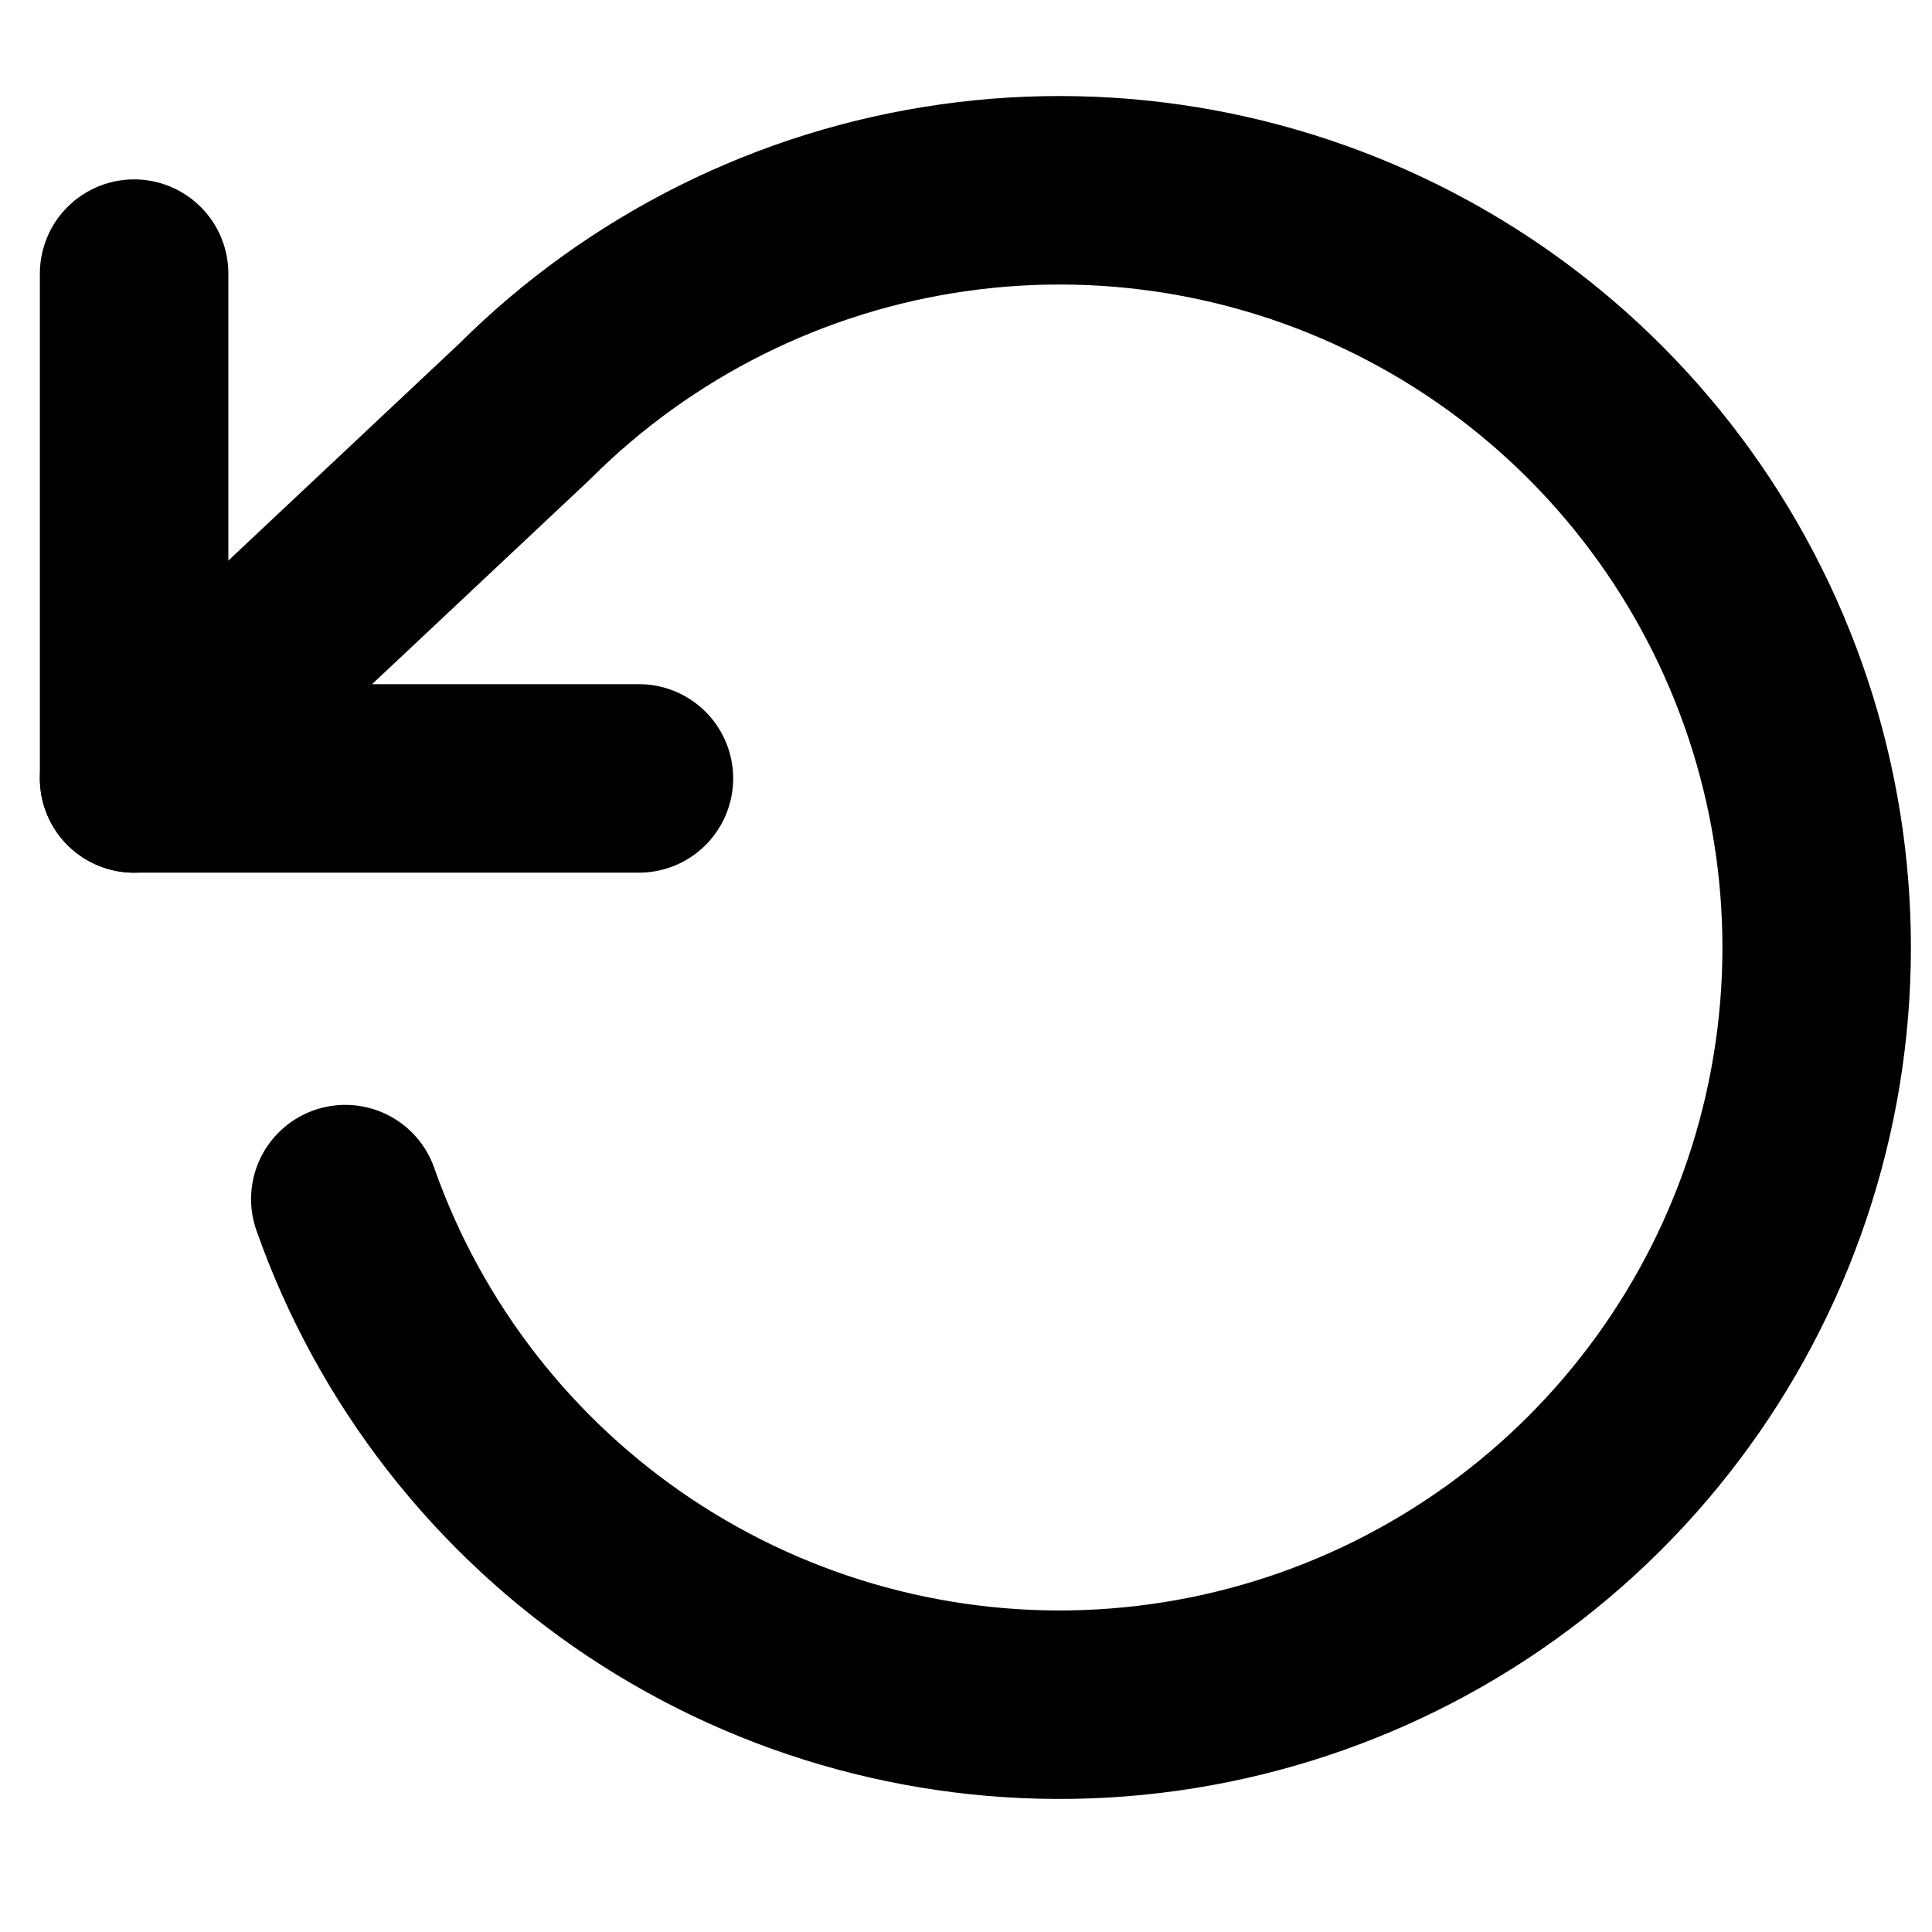
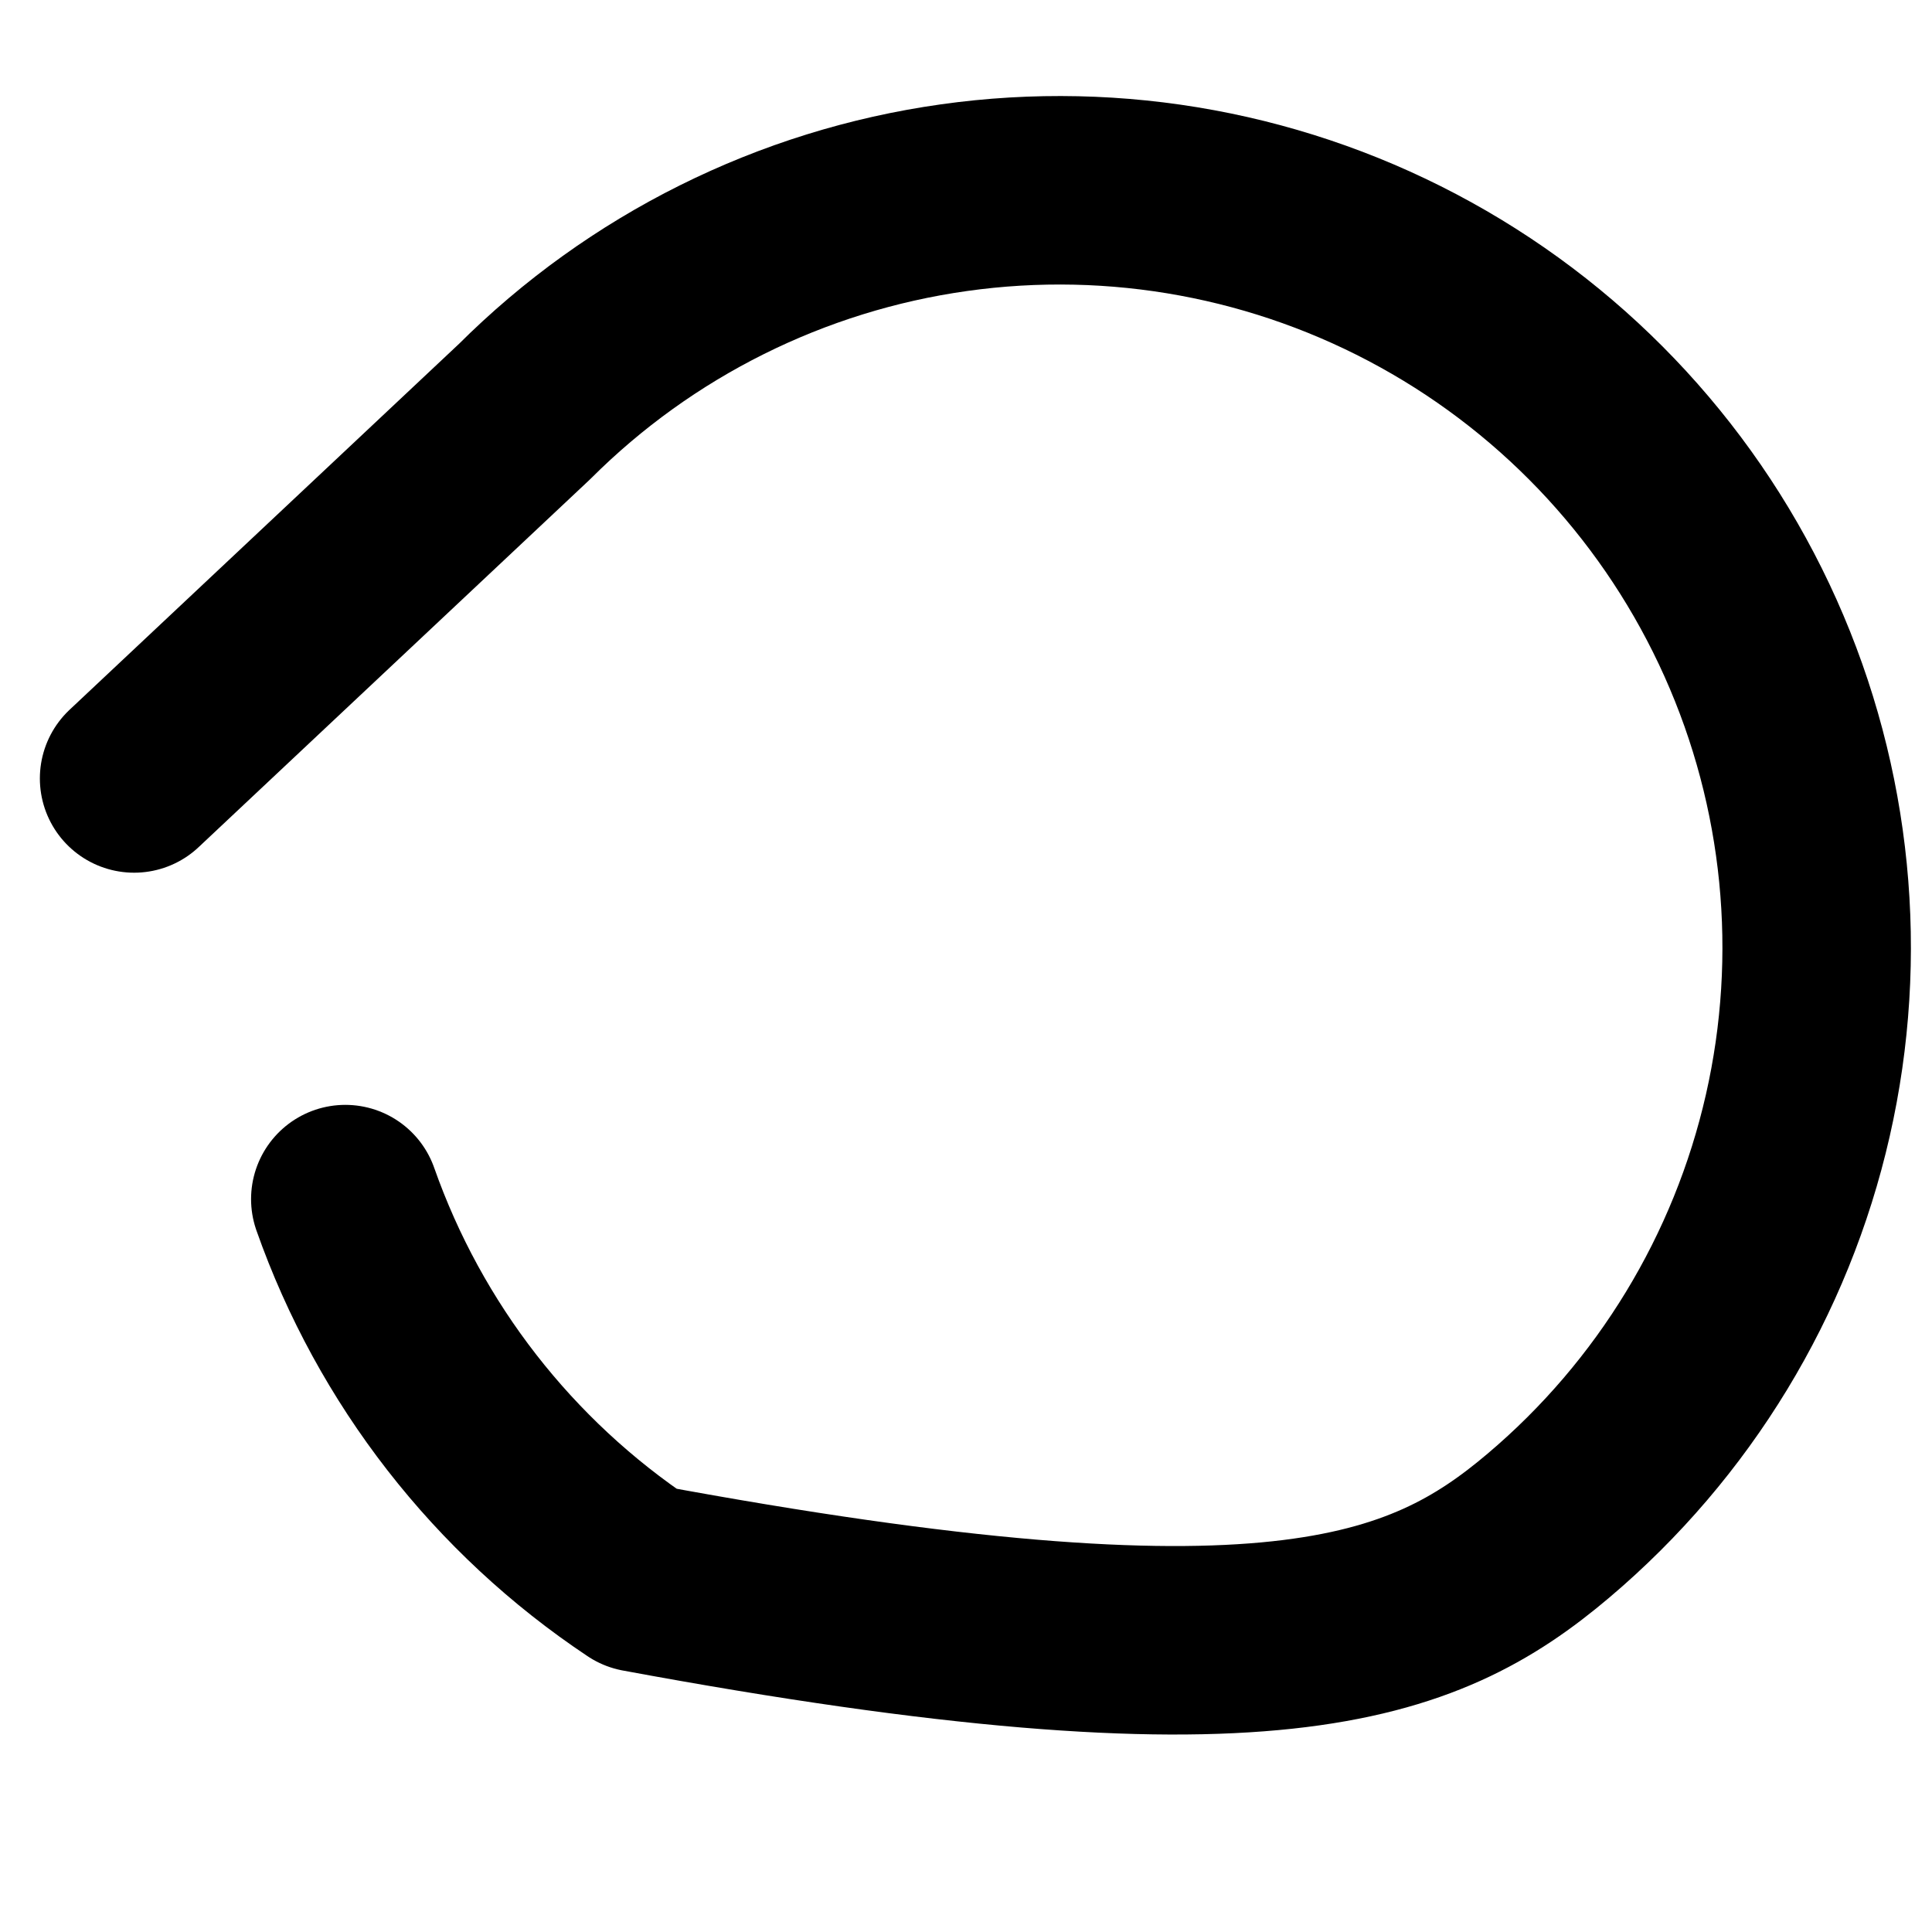
<svg xmlns="http://www.w3.org/2000/svg" width="41" height="41" viewBox="0 0 41 41" fill="none">
  <g clip-path="url(#clip0_862_1971)">
-     <path d="M2.846 5.807V16.519H13.559" stroke="black" stroke-width="4" stroke-linecap="round" stroke-linejoin="round" />
-     <path d="M7.328 25.447C8.485 28.733 10.68 31.553 13.58 33.484C16.48 35.414 19.929 36.35 23.407 36.15C26.885 35.949 30.204 34.624 32.863 32.374C35.523 30.123 37.379 27.07 38.152 23.673C38.925 20.276 38.573 16.719 37.149 13.54C35.725 10.36 33.307 7.729 30.258 6.044C27.209 4.358 23.695 3.709 20.245 4.195C16.795 4.68 13.596 6.274 11.131 8.735L2.846 16.52" stroke="black" stroke-width="4" stroke-linecap="round" stroke-linejoin="round" />
+     <path d="M7.328 25.447C8.485 28.733 10.68 31.553 13.58 33.484C26.885 35.949 30.204 34.624 32.863 32.374C35.523 30.123 37.379 27.07 38.152 23.673C38.925 20.276 38.573 16.719 37.149 13.54C35.725 10.36 33.307 7.729 30.258 6.044C27.209 4.358 23.695 3.709 20.245 4.195C16.795 4.68 13.596 6.274 11.131 8.735L2.846 16.52" stroke="black" stroke-width="4" stroke-linecap="round" stroke-linejoin="round" />
  </g>
  <defs>
    <clipPath id="clip0_862_1971">
      <rect width="40" height="40" fill="white" transform="translate(0.699 0.107)" />
    </clipPath>
  </defs>
</svg>